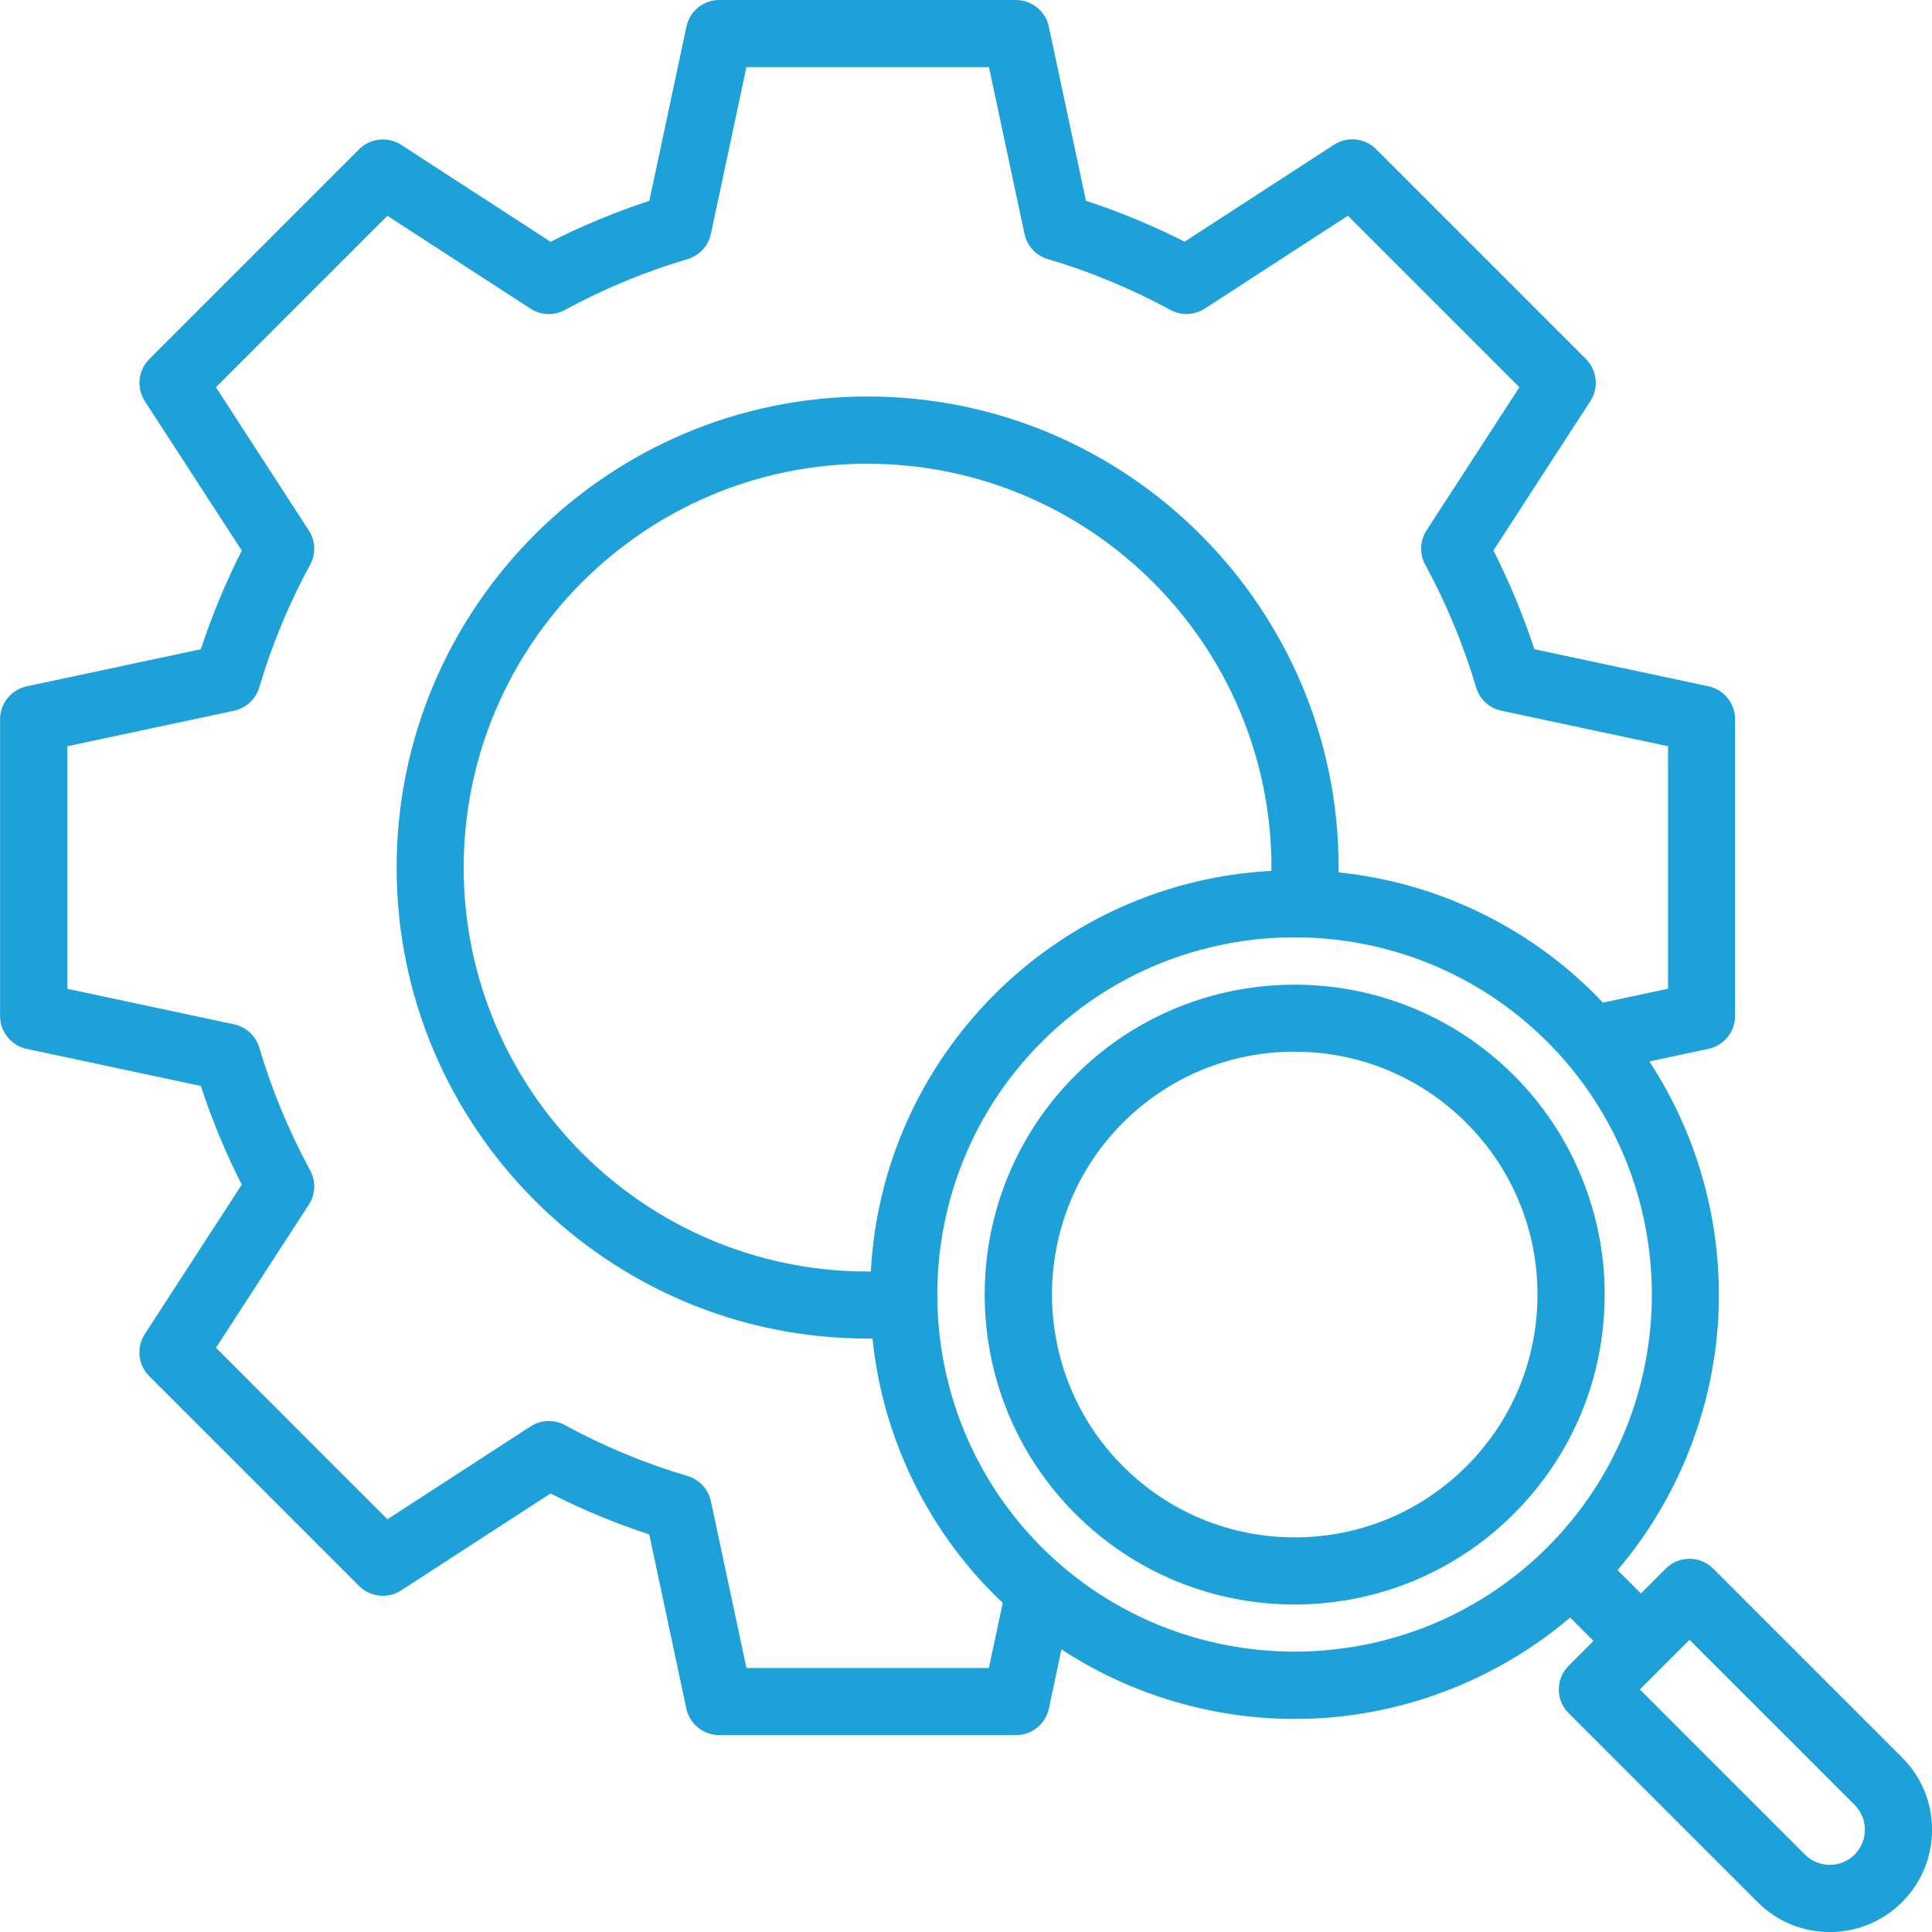
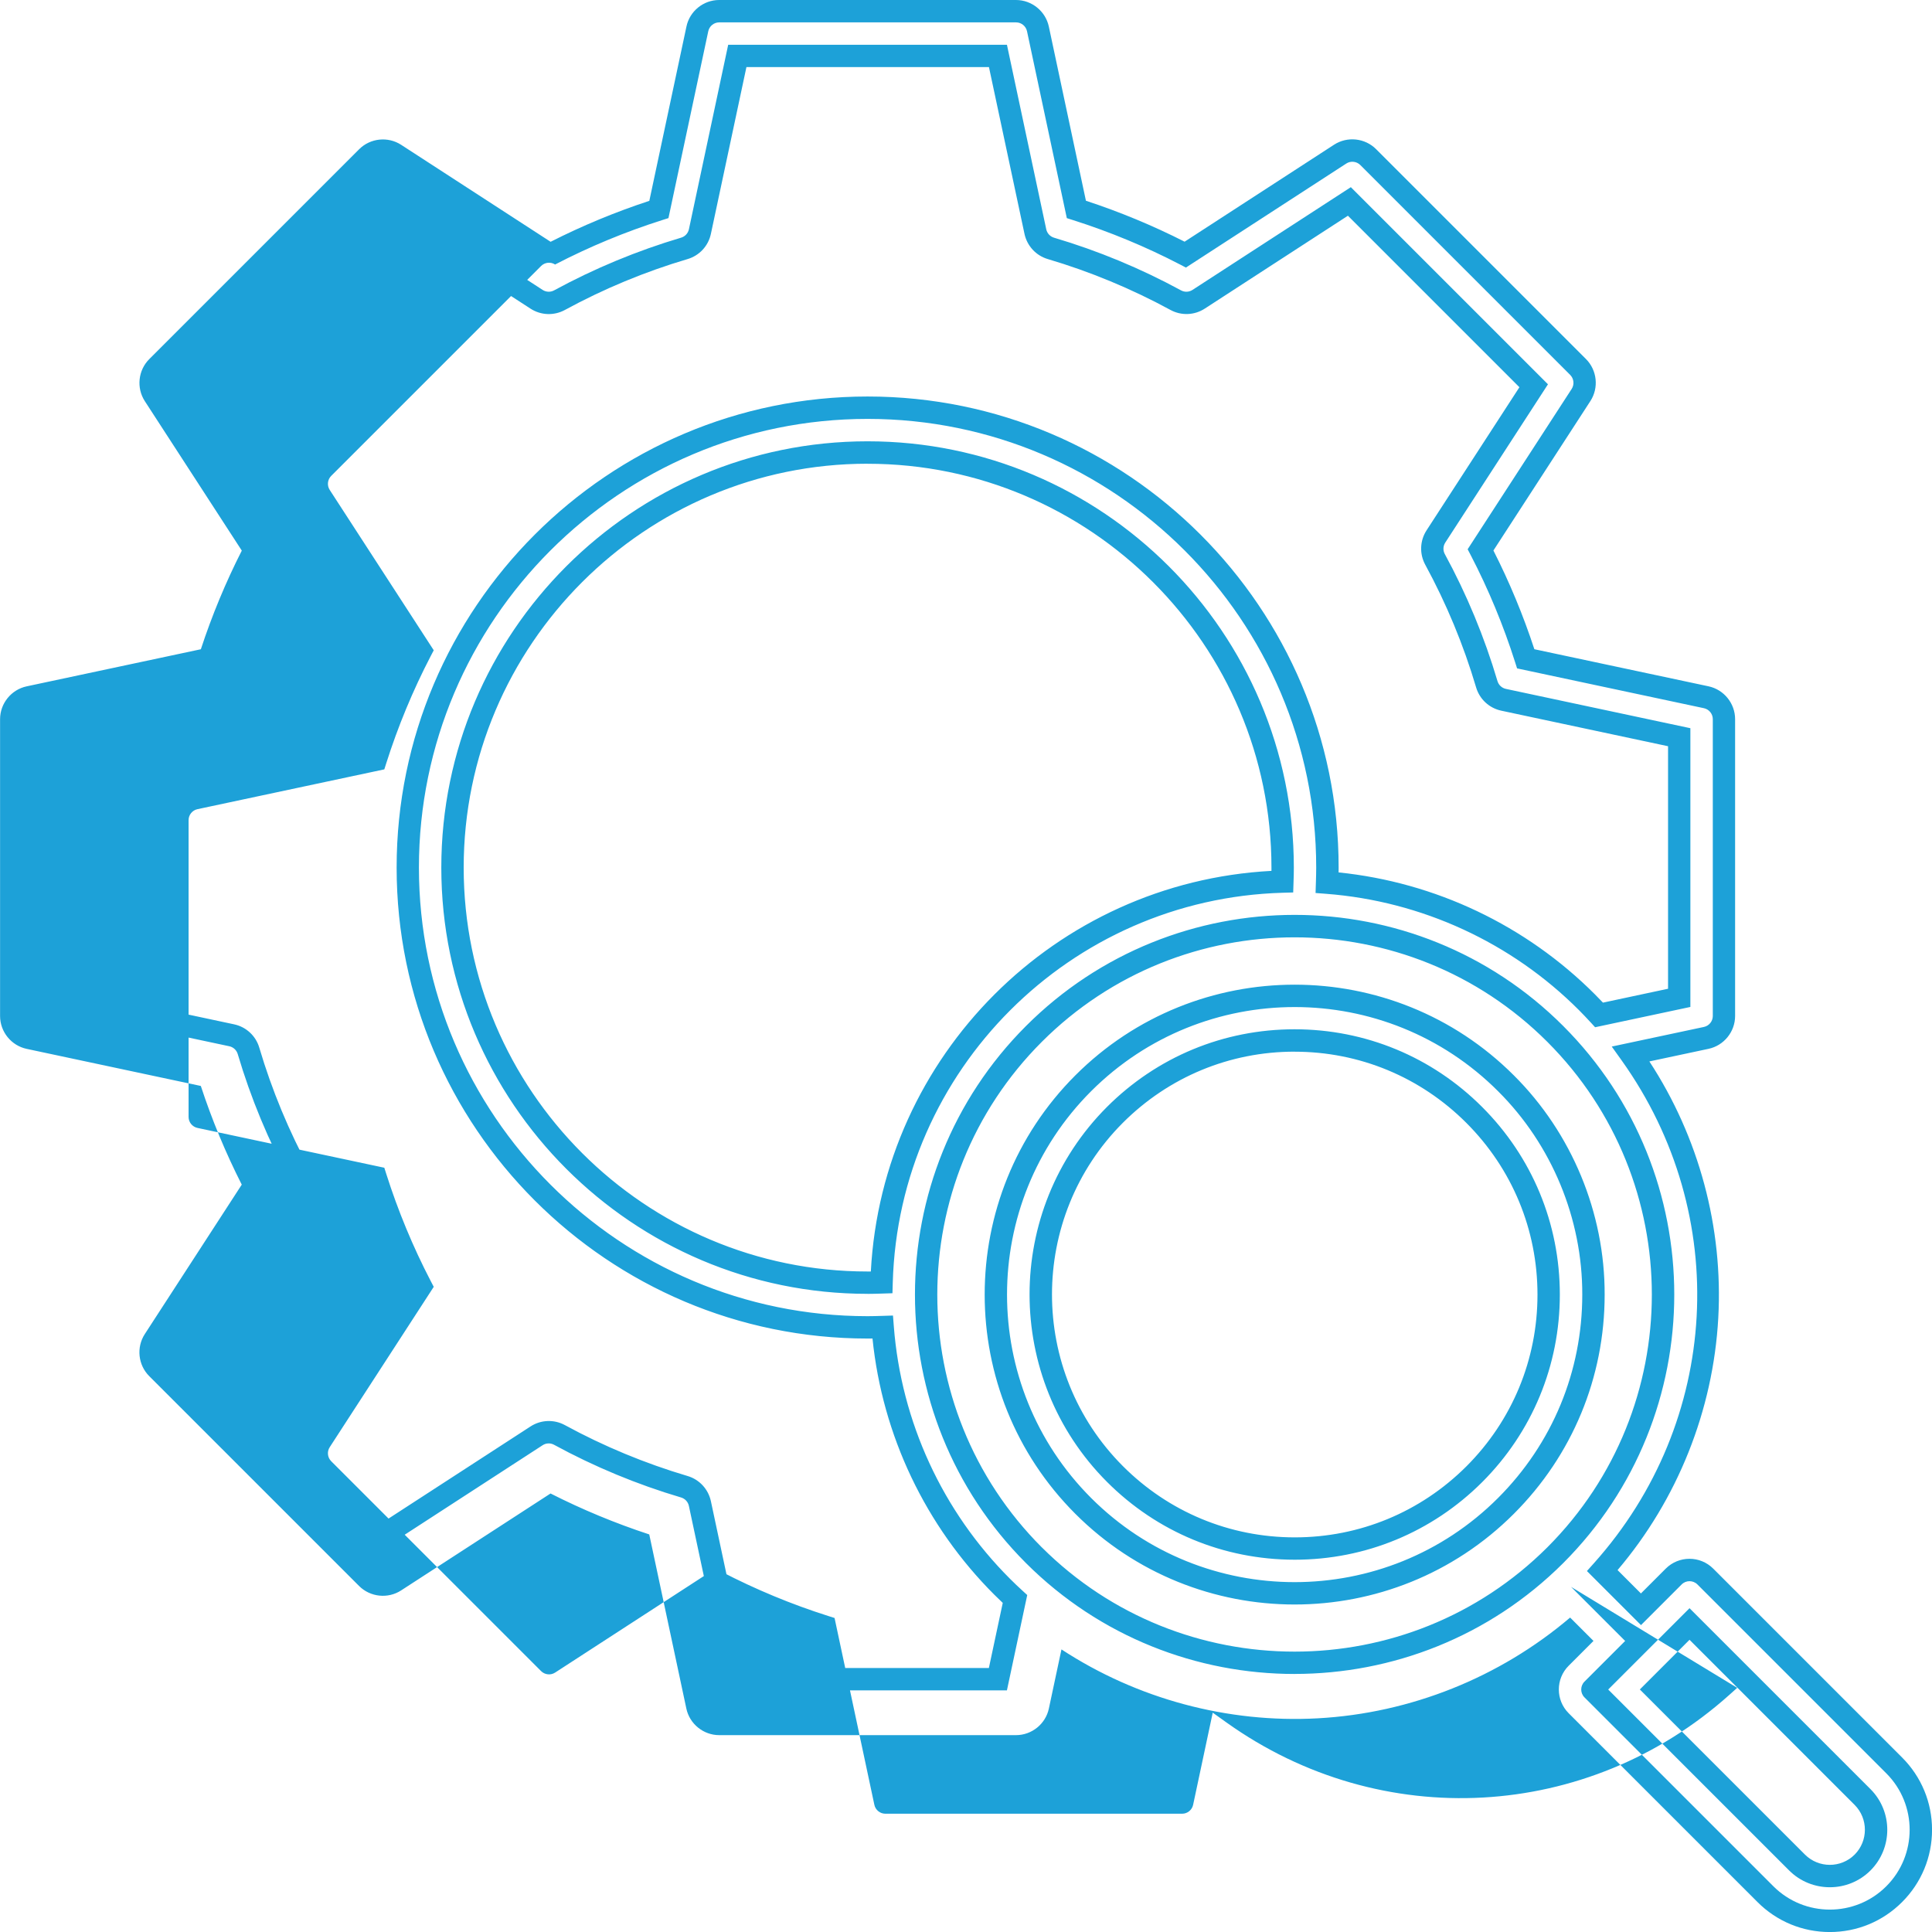
<svg xmlns="http://www.w3.org/2000/svg" id="Layer_1" data-name="Layer 1" viewBox="0 0 512 512">
  <defs>
    <style>
      .cls-1 {
        fill: #1da1d8;
        stroke-width: 0px;
      }
    </style>
  </defs>
-   <path class="cls-1" d="M451.93,417.8c-2.32-2.32-6.07-2.32-8.39,0l-8.68,8.68-10.25-10.25c34.23-38.26,37.36-95.13,7.55-136.92l20.01-4.26c2.74-.58,4.69-3,4.69-5.8v-78.67c0-2.8-1.96-5.22-4.69-5.8l-47.84-10.19c-3.16-9.95-7.16-19.61-11.97-28.87l26.63-41.05c1.52-2.35,1.2-5.44-.78-7.42l-55.63-55.63c-1.98-1.98-5.07-2.31-7.42-.78l-41.05,26.63c-9.26-4.81-18.92-8.82-28.86-11.97l-10.19-47.84c-.58-2.74-3-4.69-5.8-4.69h-78.67c-2.8,0-5.22,1.96-5.8,4.69l-10.19,47.84c-9.95,3.16-19.61,7.17-28.87,11.98l-41.05-26.63c-2.35-1.52-5.44-1.2-7.42.78l-55.63,55.63c-1.98,1.98-2.3,5.07-.78,7.42l26.63,41.05c-4.81,9.26-8.82,18.92-11.97,28.86l-47.84,10.19c-2.74.58-4.7,3-4.7,5.8v78.67c0,2.8,1.96,5.22,4.69,5.8l47.84,10.19c3.16,9.95,7.16,19.6,11.97,28.86l-26.63,41.05c-1.52,2.35-1.2,5.44.78,7.42l55.63,55.63c1.98,1.98,5.07,2.3,7.42.78l41.04-26.63c9.26,4.81,18.92,8.82,28.87,11.98l10.19,47.83c.58,2.74,3,4.69,5.8,4.69h78.67c2.8,0,5.22-1.96,5.8-4.69l4.26-20.01c41.79,29.82,98.66,26.68,136.92-7.55l10.24,10.25-8.68,8.68c-2.32,2.32-2.32,6.07,0,8.39l50.05,50.05c9.42,9.42,24.7,9.42,34.13,0,9.42-9.42,9.42-24.7,0-34.13l-50.05-50.05ZM264.45,445.01h-69.07l-9.92-46.55c-.45-2.13-2.04-3.83-4.12-4.45-11.48-3.4-22.57-8-33.09-13.73-1.91-1.04-4.24-.95-6.06.23l-39.95,25.92-48.84-48.84,25.92-39.95c1.18-1.82,1.27-4.15.23-6.06-5.72-10.52-10.32-21.6-13.72-33.08-.62-2.08-2.32-3.66-4.45-4.12l-46.56-9.92v-69.07l46.56-9.92c2.13-.45,3.83-2.04,4.45-4.12,3.4-11.48,8-22.57,13.73-33.08,1.04-1.91.95-4.24-.23-6.06l-25.92-39.95,48.84-48.84,39.95,25.92c1.82,1.19,4.15,1.27,6.06.23,10.52-5.73,21.61-10.33,33.09-13.73,2.08-.62,3.66-2.32,4.12-4.45l9.92-46.55h69.07l9.92,46.56c.45,2.13,2.04,3.83,4.12,4.45,11.48,3.4,22.57,8,33.08,13.72,1.91,1.04,4.24.95,6.06-.23l39.96-25.92,48.84,48.84-25.92,39.95c-1.18,1.83-1.27,4.15-.23,6.06,5.72,10.52,10.32,21.61,13.72,33.09.62,2.08,2.32,3.66,4.45,4.12l46.55,9.92v69.07l-21.24,4.53c-1.05-1.14-2.12-2.27-3.22-3.37-18.42-18.46-42.85-29.7-68.85-31.69.04-1.33.08-2.67.08-4,0-67.3-54.55-121.86-121.85-121.86-67.3,0-121.86,54.55-121.86,121.85s54.55,121.86,121.85,121.86h0c1.33,0,2.67-.04,4-.08,2,26,13.24,50.42,31.69,68.85,1.1,1.1,2.23,2.17,3.37,3.22l-4.53,21.25ZM233.63,339.84c-1.24.04-2.47.08-3.71.08-60.75,0-110-49.24-110-109.99,0-60.75,49.24-110,109.99-110,60.75,0,110,49.24,110,109.99h0c0,1.24-.03,2.47-.08,3.71-57.97,1.64-104.57,48.25-106.21,106.22h0ZM274,412.16c-38.15-38.15-38.15-100.01,0-138.16,38.15-38.15,100.01-38.15,138.16,0,38.15,38.15,38.15,100.01,0,138.16-38.18,38.09-99.98,38.09-138.16,0ZM493.59,493.59c-4.8,4.78-12.56,4.78-17.35,0l-45.86-45.86,17.35-17.35,45.86,45.85c4.78,4.8,4.78,12.56,0,17.36h0ZM399.08,287.07c-30.93-30.93-81.08-30.93-112.01,0-30.93,30.93-30.93,81.08,0,112.01,30.93,30.93,81.08,30.93,112.01,0,14.85-14.85,23.2-35,23.2-56.01.06-21.02-8.3-41.18-23.2-56ZM390.69,390.69c-26.32,26.27-68.96,26.23-95.24-.09-26.24-26.29-26.24-68.86,0-95.15,26.3-26.3,68.94-26.3,95.24,0s26.3,68.94,0,95.24h0Z" />
-   <path class="cls-1" d="M484.92,512.01c-7.24,0-14.04-2.82-19.16-7.94l-50.05-50.05c-3.47-3.47-3.47-9.11,0-12.58l6.58-6.58-6.19-6.19c-18.69,15.89-42.31,25.35-66.83,26.7-23.96,1.32-47.92-5.14-67.97-18.26l-3.34,15.68c-.87,4.08-4.53,7.04-8.7,7.04h-78.67c-4.17,0-7.83-2.96-8.7-7.04l-9.83-46.15c-8.96-2.94-17.74-6.58-26.16-10.85l-39.6,25.69c-3.5,2.27-8.18,1.78-11.13-1.17l-55.63-55.63c-2.95-2.95-3.44-7.63-1.17-11.13l25.7-39.61c-4.27-8.41-7.91-17.19-10.85-26.15l-46.16-9.83c-4.08-.87-7.04-4.53-7.04-8.7v-78.67c0-4.17,2.96-7.83,7.05-8.7l46.16-9.83c2.94-8.96,6.58-17.74,10.85-26.14l-25.7-39.61c-2.27-3.5-1.78-8.18,1.17-11.13l55.63-55.63c2.95-2.95,7.63-3.44,11.13-1.17l39.61,25.7c8.41-4.27,17.19-7.91,26.16-10.85l9.83-46.16C182.75,2.97,186.41,0,190.58,0h78.67c4.17,0,7.83,2.96,8.7,7.04l9.83,46.16c8.96,2.94,17.74,6.58,26.15,10.85l39.61-25.7c3.5-2.27,8.18-1.78,11.13,1.17l55.63,55.63c2.95,2.95,3.44,7.63,1.17,11.13l-25.7,39.61c4.27,8.41,7.91,17.19,10.85,26.16l46.16,9.83c4.08.87,7.04,4.53,7.04,8.7v78.67c0,4.17-2.96,7.83-7.04,8.7l-15.68,3.34c13.12,20.04,19.58,44,18.26,67.97-1.35,24.52-10.81,48.15-26.69,66.83l6.19,6.19,6.58-6.58c3.47-3.47,9.11-3.47,12.58,0h0s50.05,50.05,50.05,50.05c5.12,5.12,7.94,11.92,7.94,19.16s-2.82,14.04-7.94,19.16c-5.12,5.12-11.92,7.94-19.16,7.94ZM416.35,420.54l14.33,14.33-10.77,10.77c-1.16,1.16-1.16,3.04,0,4.19l50.05,50.05c8.25,8.25,21.68,8.25,29.93,0,8.25-8.25,8.25-21.68,0-29.93l-50.05-50.05c-1.16-1.16-3.04-1.16-4.19,0l-10.77,10.77-14.33-14.33,1.87-2.09c33.54-37.49,36.56-92.27,7.34-133.22l-2.63-3.68,24.43-5.2c1.36-.29,2.35-1.51,2.35-2.9v-78.67c0-1.39-.99-2.61-2.35-2.9l-49.52-10.55-.52-1.64c-3.1-9.76-7.06-19.32-11.78-28.4l-.8-1.53,27.57-42.49c.76-1.17.59-2.73-.39-3.71l-55.63-55.63c-.98-.98-2.55-1.15-3.71-.39l-42.5,27.57-1.53-.8c-9.08-4.72-18.63-8.68-28.39-11.78l-1.64-.52-10.55-49.53c-.29-1.36-1.51-2.35-2.9-2.35h-78.67c-1.39,0-2.61.99-2.9,2.35l-10.55,49.52-1.64.52c-9.76,3.1-19.32,7.06-28.4,11.78l-1.53.8-42.49-27.57c-1.17-.76-2.73-.59-3.71.39l-55.63,55.63c-.98.98-1.15,2.54-.39,3.71l27.57,42.5-.8,1.53c-4.72,9.08-8.68,18.63-11.78,28.39l-.52,1.64-49.52,10.55c-1.36.29-2.35,1.51-2.35,2.9v78.67c0,1.39.99,2.61,2.35,2.9l49.52,10.55.52,1.64c3.1,9.76,7.06,19.31,11.78,28.39l.8,1.53-27.57,42.5c-.76,1.17-.59,2.73.39,3.71l55.63,55.63c.98.98,2.54,1.15,3.71.39l42.49-27.57,1.53.8c9.09,4.72,18.65,8.69,28.4,11.78l1.64.52,10.55,49.52c.29,1.36,1.51,2.35,2.9,2.35h78.67c1.39,0,2.61-.99,2.9-2.35l5.2-24.43,3.68,2.63c40.95,29.22,95.73,26.2,133.22-7.34l2.09-1.87ZM484.92,500.14c-3.9,0-7.8-1.48-10.77-4.44l-47.96-47.96,21.55-21.55,47.96,47.95c5.93,5.94,5.93,15.61,0,21.55h0c-2.97,2.97-6.87,4.45-10.77,4.45ZM434.58,447.73l43.76,43.76c3.63,3.62,9.53,3.62,13.16,0,3.62-3.63,3.62-9.54,0-13.17l-43.76-43.76-13.16,13.16ZM266.85,447.97h-73.87l-10.42-48.9c-.23-1.06-1.02-1.91-2.06-2.22-11.66-3.45-22.99-8.15-33.67-13.97-.96-.52-2.12-.48-3.03.12l-41.96,27.23-52.23-52.24,27.23-41.97c.59-.91.64-2.08.12-3.03-5.81-10.68-10.51-22-13.96-33.66-.31-1.04-1.16-1.83-2.22-2.06l-48.91-10.42v-73.87l48.91-10.42c1.06-.23,1.91-1.02,2.22-2.06,3.45-11.66,8.15-22.98,13.97-33.66.52-.96.48-2.12-.12-3.03l-27.23-41.97,52.23-52.23,41.96,27.22c.91.59,2.07.64,3.03.12,10.68-5.81,22.01-10.51,33.67-13.97,1.04-.31,1.83-1.16,2.06-2.22l10.41-48.9h73.87l10.42,48.91c.23,1.06,1.02,1.91,2.06,2.22,11.66,3.45,22.98,8.15,33.66,13.96.95.52,2.12.47,3.03-.12l41.97-27.23,52.24,52.24-27.22,41.96c-.59.91-.64,2.08-.12,3.03,5.81,10.68,10.51,22.01,13.96,33.67.31,1.04,1.16,1.83,2.22,2.06l48.9,10.42v73.87l-25.25,5.38-1.14-1.25c-1.12-1.22-2.15-2.29-3.13-3.28-17.91-17.94-41.7-28.89-66.98-30.83l-2.83-.22.09-2.84c.04-1.3.08-2.6.08-3.9,0-65.56-53.33-118.89-118.89-118.9-65.56,0-118.89,53.33-118.9,118.89,0,65.56,53.33,118.89,118.89,118.9,1.3,0,2.61-.04,3.9-.08l2.84-.09.22,2.83c1.94,25.28,12.89,49.06,30.83,66.97,1.01,1.01,2.09,2.04,3.28,3.13l1.25,1.14-5.38,25.25ZM197.79,442.04h64.27l3.68-17.26c-.78-.73-1.51-1.44-2.22-2.15-18.28-18.25-29.68-42.27-32.3-67.91-.43,0-.86.01-1.29.01-68.83,0-124.83-56-124.82-124.83,0-68.82,56-124.82,124.82-124.82,0,0,0,0,0,0,68.83,0,124.82,56,124.82,124.83,0,.43,0,.87-.01,1.29,25.64,2.62,49.66,14.02,67.91,32.3.69.69,1.4,1.43,2.15,2.21l17.25-3.68v-64.27l-44.2-9.42c-3.19-.68-5.75-3.05-6.67-6.18-3.33-11.26-7.87-22.2-13.48-32.51-1.56-2.87-1.43-6.35.35-9.1l24.61-37.93-45.45-45.45-37.94,24.62c-2.74,1.78-6.23,1.91-9.09.35-10.31-5.61-21.25-10.15-32.5-13.48-3.13-.92-5.49-3.48-6.18-6.67l-9.42-44.21h-64.27l-9.42,44.21c-.68,3.19-3.05,5.75-6.18,6.67-11.26,3.33-22.2,7.87-32.52,13.49-2.87,1.56-6.35,1.43-9.1-.35l-37.93-24.61-45.44,45.44,24.62,37.94c1.78,2.74,1.91,6.22.35,9.09-5.62,10.31-10.15,21.25-13.49,32.51-.92,3.13-3.48,5.49-6.67,6.18l-44.21,9.42v64.27l44.22,9.42c3.19.68,5.75,3.05,6.67,6.18,3.33,11.26,7.87,22.19,13.48,32.51,1.56,2.87,1.43,6.35-.35,9.09l-24.61,37.94,45.44,45.45,37.93-24.61c2.74-1.78,6.23-1.91,9.1-.35,10.31,5.62,21.25,10.15,32.51,13.49,3.13.92,5.49,3.48,6.18,6.67l9.42,44.21ZM343.08,443.62c-25.78,0-51.55-9.79-71.17-29.37h0c-39.25-39.25-39.25-103.11,0-142.36,39.25-39.25,103.11-39.25,142.35,0,39.25,39.25,39.25,103.11,0,142.35-19.62,19.58-45.4,29.37-71.18,29.37ZM276.09,410.06c36.93,36.85,97.04,36.85,133.97,0,36.93-36.93,36.93-97.03,0-133.96-36.93-36.93-97.03-36.93-133.97,0-36.93,36.93-36.93,97.03,0,133.97h0ZM343.08,425.21c-21.04,0-42.08-8.01-58.1-24.03-32.04-32.04-32.04-84.17,0-116.2,32.04-32.04,84.16-32.04,116.2,0h0c15.36,15.27,24.13,36.46,24.07,58.11,0,21.94-8.55,42.58-24.07,58.09-16.02,16.02-37.06,24.03-58.1,24.03ZM343.08,266.88c-19.52,0-39.04,7.43-53.91,22.29-29.73,29.72-29.73,78.09,0,107.82,29.72,29.72,78.09,29.73,107.82,0,14.4-14.4,22.33-33.54,22.33-53.91.05-20.09-8.08-39.74-22.32-53.9h0c-14.86-14.87-34.39-22.3-53.91-22.3ZM343.12,413.34h-.07c-18.78-.02-36.43-7.35-49.7-20.64-27.34-27.39-27.34-71.95,0-99.34,13.28-13.28,30.94-20.59,49.72-20.59s36.43,7.31,49.71,20.59c13.28,13.28,20.59,30.93,20.59,49.71s-7.31,36.44-20.59,49.72h0c-13.28,13.25-30.91,20.55-49.67,20.55ZM343.08,278.7c-17.2,0-33.36,6.7-45.52,18.86-25.03,25.08-25.03,65.88,0,90.96,12.15,12.17,28.31,18.88,45.5,18.9h.06c17.17,0,33.32-6.68,45.48-18.81,12.16-12.16,18.85-28.33,18.85-45.52s-6.7-33.36-18.86-45.52c-12.16-12.16-28.33-18.86-45.52-18.86ZM229.92,342.88c-62.29,0-112.96-50.67-112.97-112.96,0-62.29,50.67-112.97,112.96-112.97,62.29,0,112.96,50.67,112.97,112.96,0,1.27-.03,2.54-.08,3.81l-.09,2.79-2.79.08c-56.35,1.6-101.74,46.99-103.33,103.34l-.08,2.79-2.79.09c-1.27.04-2.54.08-3.8.08ZM229.91,122.89c-59.02,0-107.03,48.02-107.03,107.04,0,59.02,48.02,107.03,107.04,107.03.29,0,.57,0,.86,0,3.04-57.25,48.92-103.13,106.17-106.17,0-.29,0-.57,0-.86,0-59.02-48.02-107.03-107.04-107.03Z" />
+   <path class="cls-1" d="M484.92,512.01c-7.24,0-14.04-2.82-19.16-7.94l-50.05-50.05c-3.47-3.47-3.47-9.11,0-12.58l6.58-6.58-6.19-6.19c-18.69,15.89-42.31,25.35-66.83,26.7-23.96,1.32-47.92-5.14-67.97-18.26l-3.34,15.68c-.87,4.08-4.53,7.04-8.7,7.04h-78.67c-4.17,0-7.83-2.96-8.7-7.04l-9.83-46.15c-8.96-2.94-17.74-6.58-26.16-10.85l-39.6,25.69c-3.5,2.27-8.18,1.78-11.13-1.17l-55.63-55.63c-2.95-2.95-3.44-7.63-1.17-11.13l25.7-39.61c-4.27-8.41-7.91-17.19-10.85-26.15l-46.16-9.83c-4.08-.87-7.04-4.53-7.04-8.7v-78.67c0-4.17,2.96-7.83,7.05-8.7l46.16-9.83c2.94-8.96,6.58-17.74,10.85-26.14l-25.7-39.61c-2.27-3.5-1.78-8.18,1.17-11.13l55.63-55.63c2.95-2.95,7.63-3.44,11.13-1.17l39.61,25.7c8.41-4.27,17.19-7.91,26.16-10.85l9.83-46.16C182.75,2.97,186.41,0,190.58,0h78.67c4.17,0,7.83,2.96,8.7,7.04l9.83,46.16c8.96,2.94,17.74,6.58,26.15,10.85l39.61-25.7c3.5-2.27,8.18-1.78,11.13,1.17l55.63,55.63c2.95,2.95,3.44,7.63,1.17,11.13l-25.7,39.61c4.27,8.41,7.91,17.19,10.85,26.16l46.16,9.83c4.08.87,7.04,4.53,7.04,8.7v78.67c0,4.17-2.96,7.83-7.04,8.7l-15.68,3.34c13.12,20.04,19.58,44,18.26,67.97-1.35,24.52-10.81,48.15-26.69,66.83l6.19,6.19,6.58-6.58c3.47-3.47,9.11-3.47,12.58,0h0s50.05,50.05,50.05,50.05c5.12,5.12,7.94,11.92,7.94,19.16s-2.82,14.04-7.94,19.16c-5.12,5.12-11.92,7.94-19.16,7.94ZM416.35,420.54l14.33,14.33-10.77,10.77c-1.16,1.16-1.16,3.04,0,4.19l50.05,50.05c8.25,8.25,21.68,8.25,29.93,0,8.25-8.25,8.25-21.68,0-29.93l-50.05-50.05c-1.16-1.16-3.04-1.16-4.19,0l-10.77,10.77-14.33-14.33,1.87-2.09c33.54-37.49,36.56-92.27,7.34-133.22l-2.63-3.68,24.43-5.2c1.36-.29,2.35-1.51,2.35-2.9v-78.67c0-1.39-.99-2.61-2.35-2.9l-49.52-10.55-.52-1.64c-3.1-9.76-7.06-19.32-11.78-28.4l-.8-1.53,27.57-42.49c.76-1.17.59-2.73-.39-3.71l-55.63-55.63c-.98-.98-2.55-1.15-3.71-.39l-42.5,27.57-1.53-.8c-9.08-4.72-18.63-8.68-28.39-11.78l-1.64-.52-10.55-49.53c-.29-1.36-1.51-2.35-2.9-2.35h-78.67c-1.39,0-2.61.99-2.9,2.35l-10.55,49.52-1.64.52c-9.76,3.1-19.32,7.06-28.4,11.78c-1.17-.76-2.73-.59-3.71.39l-55.63,55.63c-.98.98-1.15,2.54-.39,3.71l27.57,42.5-.8,1.53c-4.72,9.08-8.68,18.63-11.78,28.39l-.52,1.64-49.52,10.55c-1.36.29-2.35,1.51-2.35,2.9v78.67c0,1.39.99,2.61,2.35,2.9l49.52,10.55.52,1.64c3.1,9.76,7.06,19.31,11.78,28.39l.8,1.53-27.57,42.5c-.76,1.17-.59,2.73.39,3.71l55.63,55.63c.98.98,2.54,1.15,3.71.39l42.49-27.57,1.53.8c9.09,4.72,18.65,8.69,28.4,11.78l1.64.52,10.55,49.52c.29,1.36,1.51,2.35,2.9,2.35h78.67c1.39,0,2.61-.99,2.9-2.35l5.2-24.43,3.68,2.63c40.95,29.22,95.73,26.2,133.22-7.34l2.09-1.87ZM484.92,500.14c-3.9,0-7.8-1.48-10.77-4.44l-47.96-47.96,21.55-21.55,47.96,47.95c5.93,5.94,5.93,15.61,0,21.55h0c-2.97,2.97-6.87,4.45-10.77,4.45ZM434.58,447.73l43.76,43.76c3.63,3.62,9.53,3.62,13.16,0,3.62-3.63,3.62-9.54,0-13.17l-43.76-43.76-13.16,13.16ZM266.85,447.97h-73.87l-10.42-48.9c-.23-1.06-1.02-1.91-2.06-2.22-11.66-3.45-22.99-8.15-33.67-13.97-.96-.52-2.12-.48-3.03.12l-41.96,27.23-52.23-52.24,27.23-41.97c.59-.91.64-2.08.12-3.03-5.81-10.68-10.51-22-13.96-33.66-.31-1.04-1.16-1.83-2.22-2.06l-48.91-10.42v-73.87l48.91-10.42c1.06-.23,1.91-1.02,2.22-2.06,3.45-11.66,8.15-22.98,13.97-33.66.52-.96.48-2.12-.12-3.03l-27.23-41.97,52.23-52.23,41.96,27.22c.91.59,2.07.64,3.03.12,10.68-5.81,22.01-10.51,33.67-13.97,1.04-.31,1.83-1.16,2.06-2.22l10.41-48.9h73.87l10.42,48.91c.23,1.06,1.02,1.91,2.06,2.22,11.66,3.45,22.98,8.15,33.66,13.96.95.52,2.12.47,3.03-.12l41.97-27.23,52.24,52.24-27.22,41.96c-.59.91-.64,2.08-.12,3.03,5.81,10.68,10.51,22.01,13.96,33.67.31,1.04,1.16,1.83,2.22,2.06l48.9,10.42v73.87l-25.25,5.38-1.14-1.25c-1.12-1.22-2.15-2.29-3.13-3.28-17.91-17.94-41.7-28.89-66.98-30.83l-2.83-.22.09-2.84c.04-1.3.08-2.6.08-3.9,0-65.56-53.33-118.89-118.89-118.9-65.56,0-118.89,53.33-118.9,118.89,0,65.56,53.33,118.89,118.89,118.9,1.3,0,2.61-.04,3.9-.08l2.84-.09.22,2.83c1.94,25.28,12.89,49.06,30.83,66.97,1.01,1.01,2.09,2.04,3.28,3.13l1.25,1.14-5.38,25.25ZM197.79,442.04h64.27l3.68-17.26c-.78-.73-1.51-1.44-2.22-2.15-18.28-18.25-29.68-42.27-32.3-67.91-.43,0-.86.01-1.29.01-68.83,0-124.83-56-124.82-124.83,0-68.82,56-124.82,124.82-124.82,0,0,0,0,0,0,68.83,0,124.82,56,124.82,124.83,0,.43,0,.87-.01,1.29,25.64,2.62,49.66,14.02,67.91,32.3.69.69,1.4,1.43,2.15,2.21l17.25-3.68v-64.27l-44.2-9.42c-3.19-.68-5.75-3.05-6.67-6.18-3.33-11.26-7.87-22.2-13.48-32.51-1.56-2.87-1.43-6.35.35-9.1l24.61-37.93-45.45-45.45-37.94,24.62c-2.74,1.78-6.23,1.91-9.09.35-10.31-5.61-21.25-10.15-32.5-13.48-3.13-.92-5.49-3.48-6.18-6.67l-9.42-44.21h-64.27l-9.42,44.21c-.68,3.19-3.05,5.75-6.18,6.67-11.26,3.33-22.2,7.87-32.52,13.49-2.87,1.56-6.35,1.43-9.1-.35l-37.93-24.61-45.44,45.44,24.62,37.94c1.78,2.74,1.91,6.22.35,9.09-5.62,10.31-10.15,21.25-13.49,32.51-.92,3.13-3.48,5.49-6.67,6.18l-44.21,9.42v64.27l44.22,9.42c3.19.68,5.75,3.05,6.67,6.18,3.33,11.26,7.87,22.19,13.48,32.51,1.56,2.87,1.43,6.35-.35,9.09l-24.61,37.94,45.44,45.45,37.93-24.61c2.74-1.78,6.23-1.91,9.1-.35,10.31,5.62,21.25,10.15,32.51,13.49,3.13.92,5.49,3.48,6.18,6.67l9.42,44.21ZM343.08,443.62c-25.78,0-51.55-9.79-71.17-29.37h0c-39.25-39.25-39.25-103.11,0-142.36,39.25-39.25,103.11-39.25,142.35,0,39.25,39.25,39.25,103.11,0,142.35-19.62,19.58-45.4,29.37-71.18,29.37ZM276.09,410.06c36.93,36.85,97.04,36.85,133.97,0,36.93-36.93,36.93-97.03,0-133.96-36.93-36.93-97.03-36.93-133.97,0-36.93,36.93-36.93,97.03,0,133.97h0ZM343.08,425.21c-21.04,0-42.08-8.01-58.1-24.03-32.04-32.04-32.04-84.17,0-116.2,32.04-32.04,84.16-32.04,116.2,0h0c15.36,15.27,24.13,36.46,24.07,58.11,0,21.94-8.55,42.58-24.07,58.09-16.02,16.02-37.06,24.03-58.1,24.03ZM343.08,266.88c-19.52,0-39.04,7.43-53.91,22.29-29.73,29.72-29.73,78.09,0,107.82,29.72,29.72,78.09,29.73,107.82,0,14.4-14.4,22.33-33.54,22.33-53.91.05-20.09-8.08-39.74-22.32-53.9h0c-14.86-14.87-34.39-22.3-53.91-22.3ZM343.12,413.34h-.07c-18.78-.02-36.43-7.35-49.7-20.64-27.34-27.39-27.34-71.95,0-99.34,13.28-13.28,30.94-20.59,49.72-20.59s36.43,7.31,49.71,20.59c13.28,13.28,20.59,30.93,20.59,49.71s-7.31,36.44-20.59,49.72h0c-13.28,13.25-30.91,20.55-49.67,20.55ZM343.08,278.7c-17.2,0-33.36,6.7-45.52,18.86-25.03,25.08-25.03,65.88,0,90.96,12.15,12.17,28.31,18.88,45.5,18.9h.06c17.17,0,33.32-6.68,45.48-18.81,12.16-12.16,18.85-28.33,18.85-45.52s-6.7-33.36-18.86-45.52c-12.16-12.16-28.33-18.86-45.52-18.86ZM229.92,342.88c-62.29,0-112.96-50.67-112.97-112.96,0-62.29,50.67-112.97,112.96-112.97,62.29,0,112.96,50.67,112.97,112.96,0,1.27-.03,2.54-.08,3.81l-.09,2.79-2.79.08c-56.35,1.6-101.74,46.99-103.33,103.34l-.08,2.79-2.79.09c-1.27.04-2.54.08-3.8.08ZM229.91,122.89c-59.02,0-107.03,48.02-107.03,107.04,0,59.02,48.02,107.03,107.04,107.03.29,0,.57,0,.86,0,3.04-57.25,48.92-103.13,106.17-106.17,0-.29,0-.57,0-.86,0-59.02-48.02-107.03-107.04-107.03Z" />
</svg>